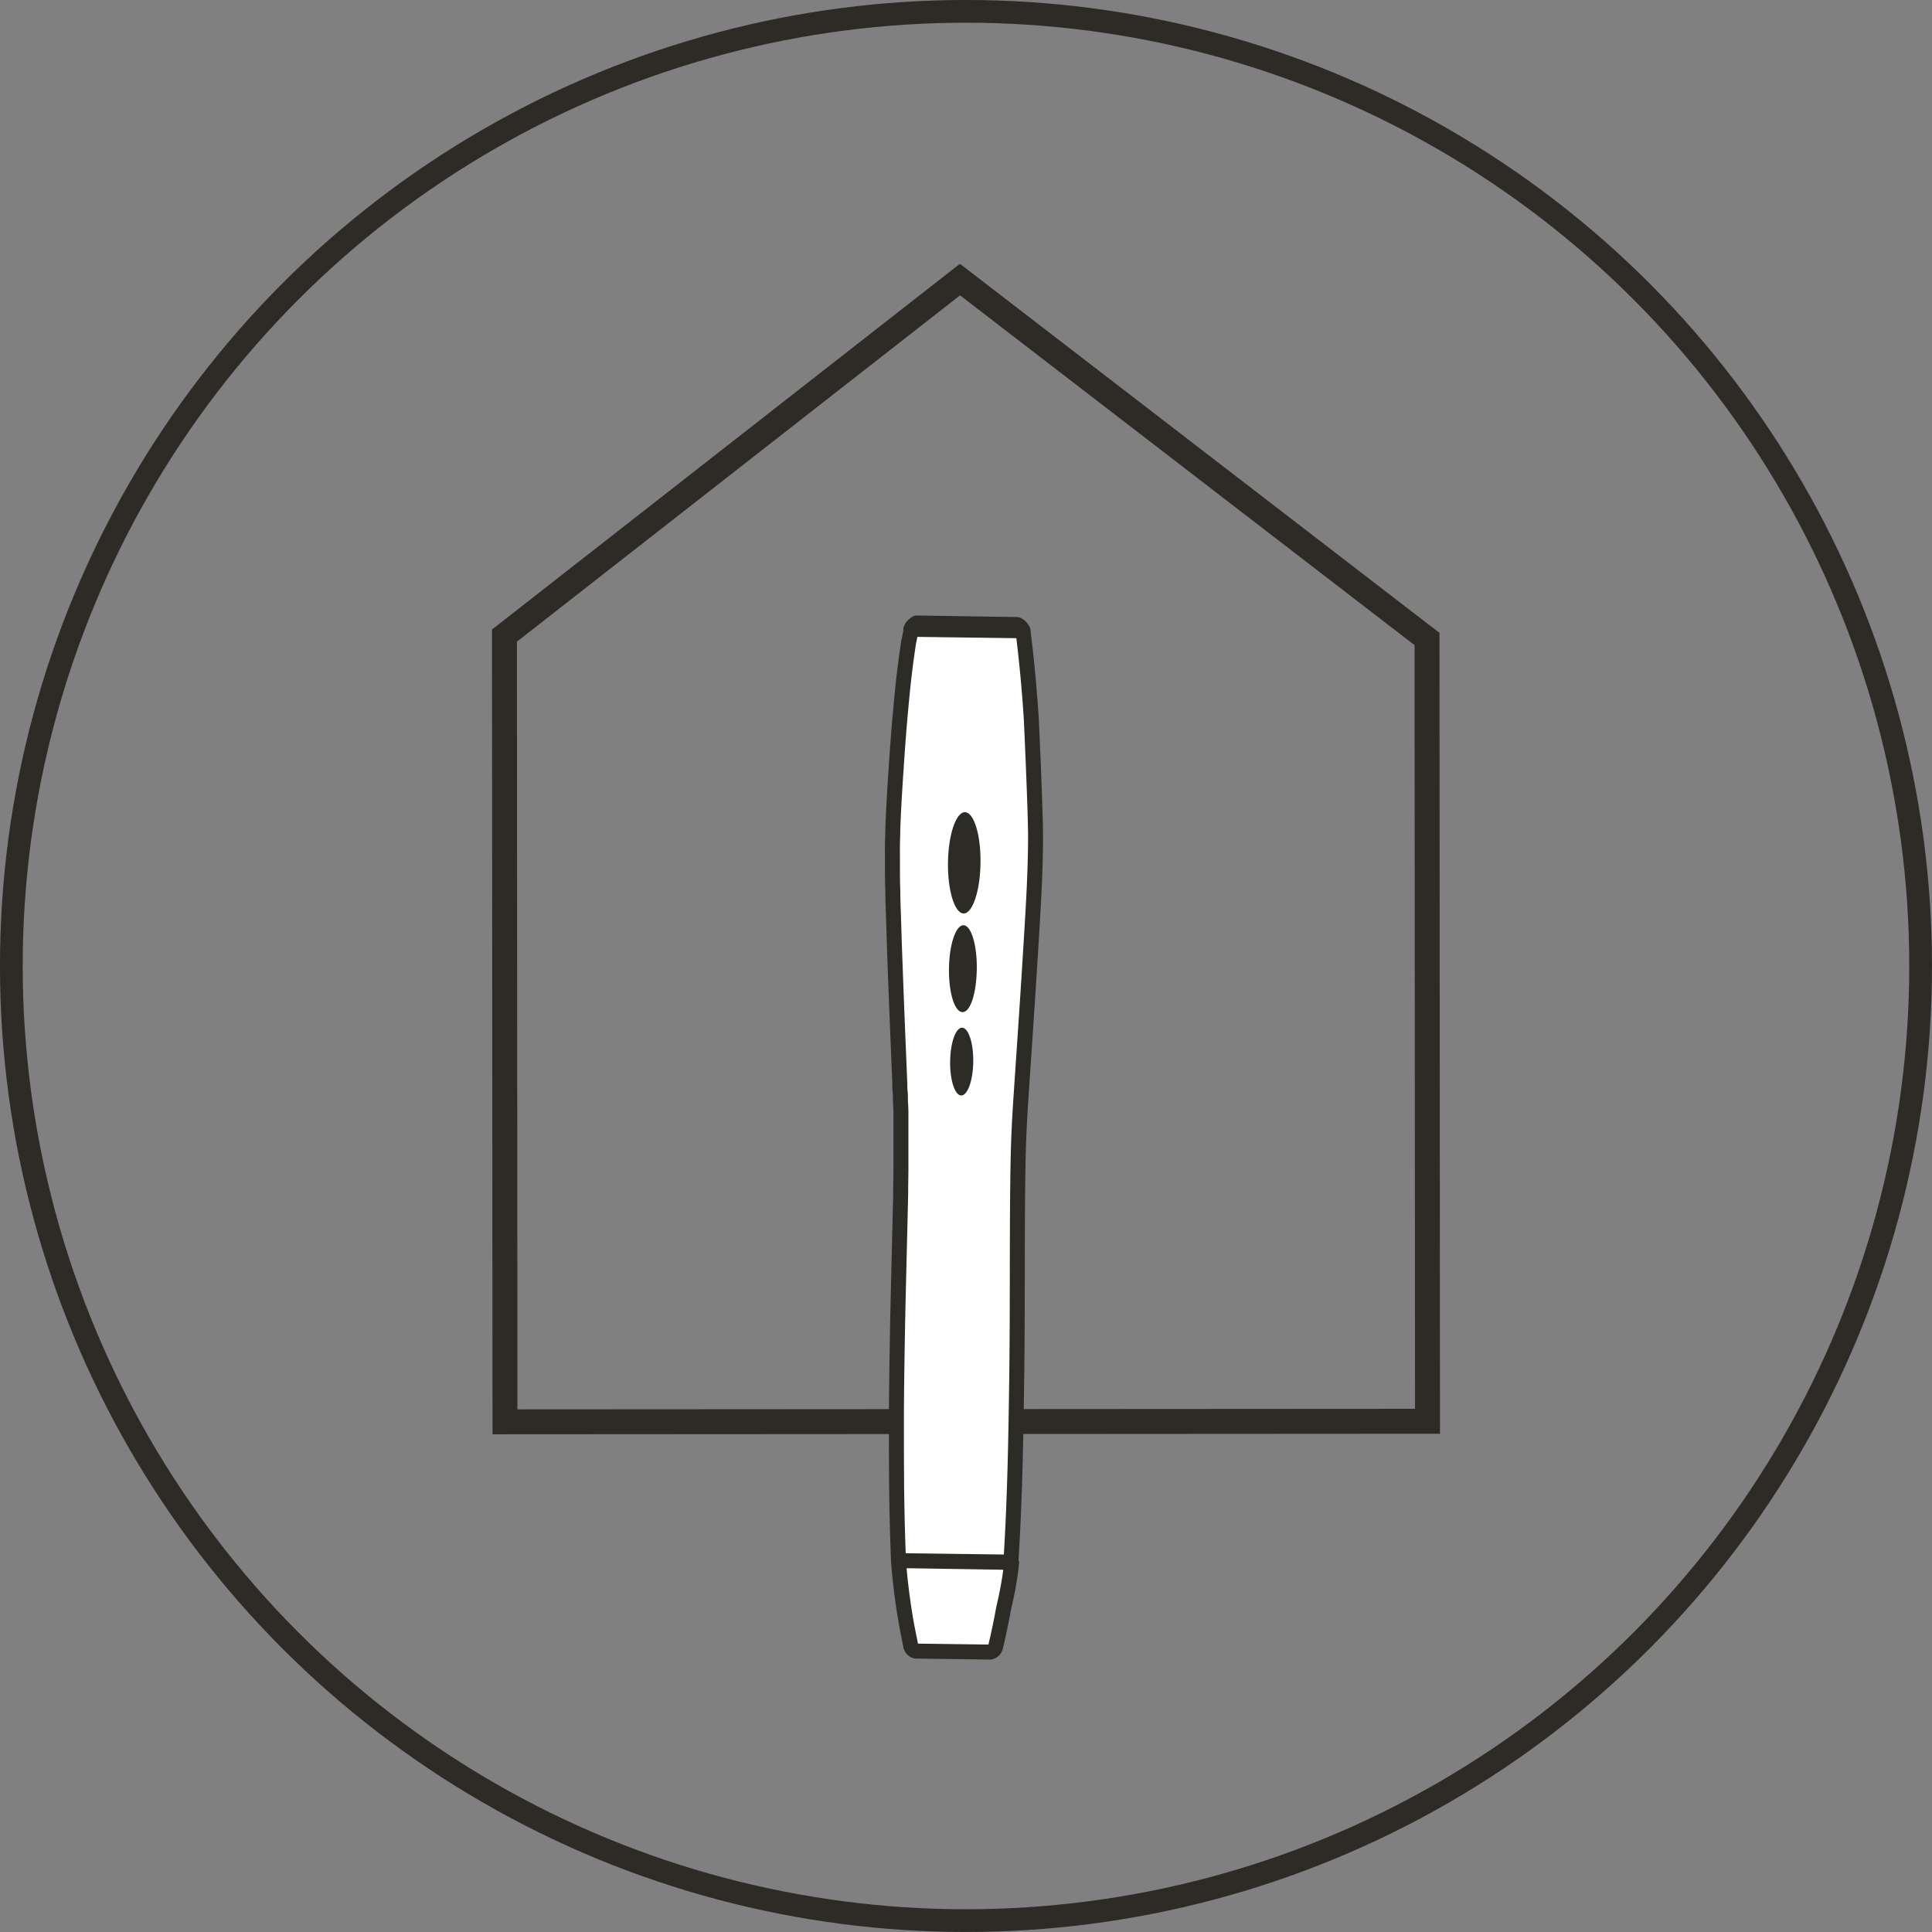
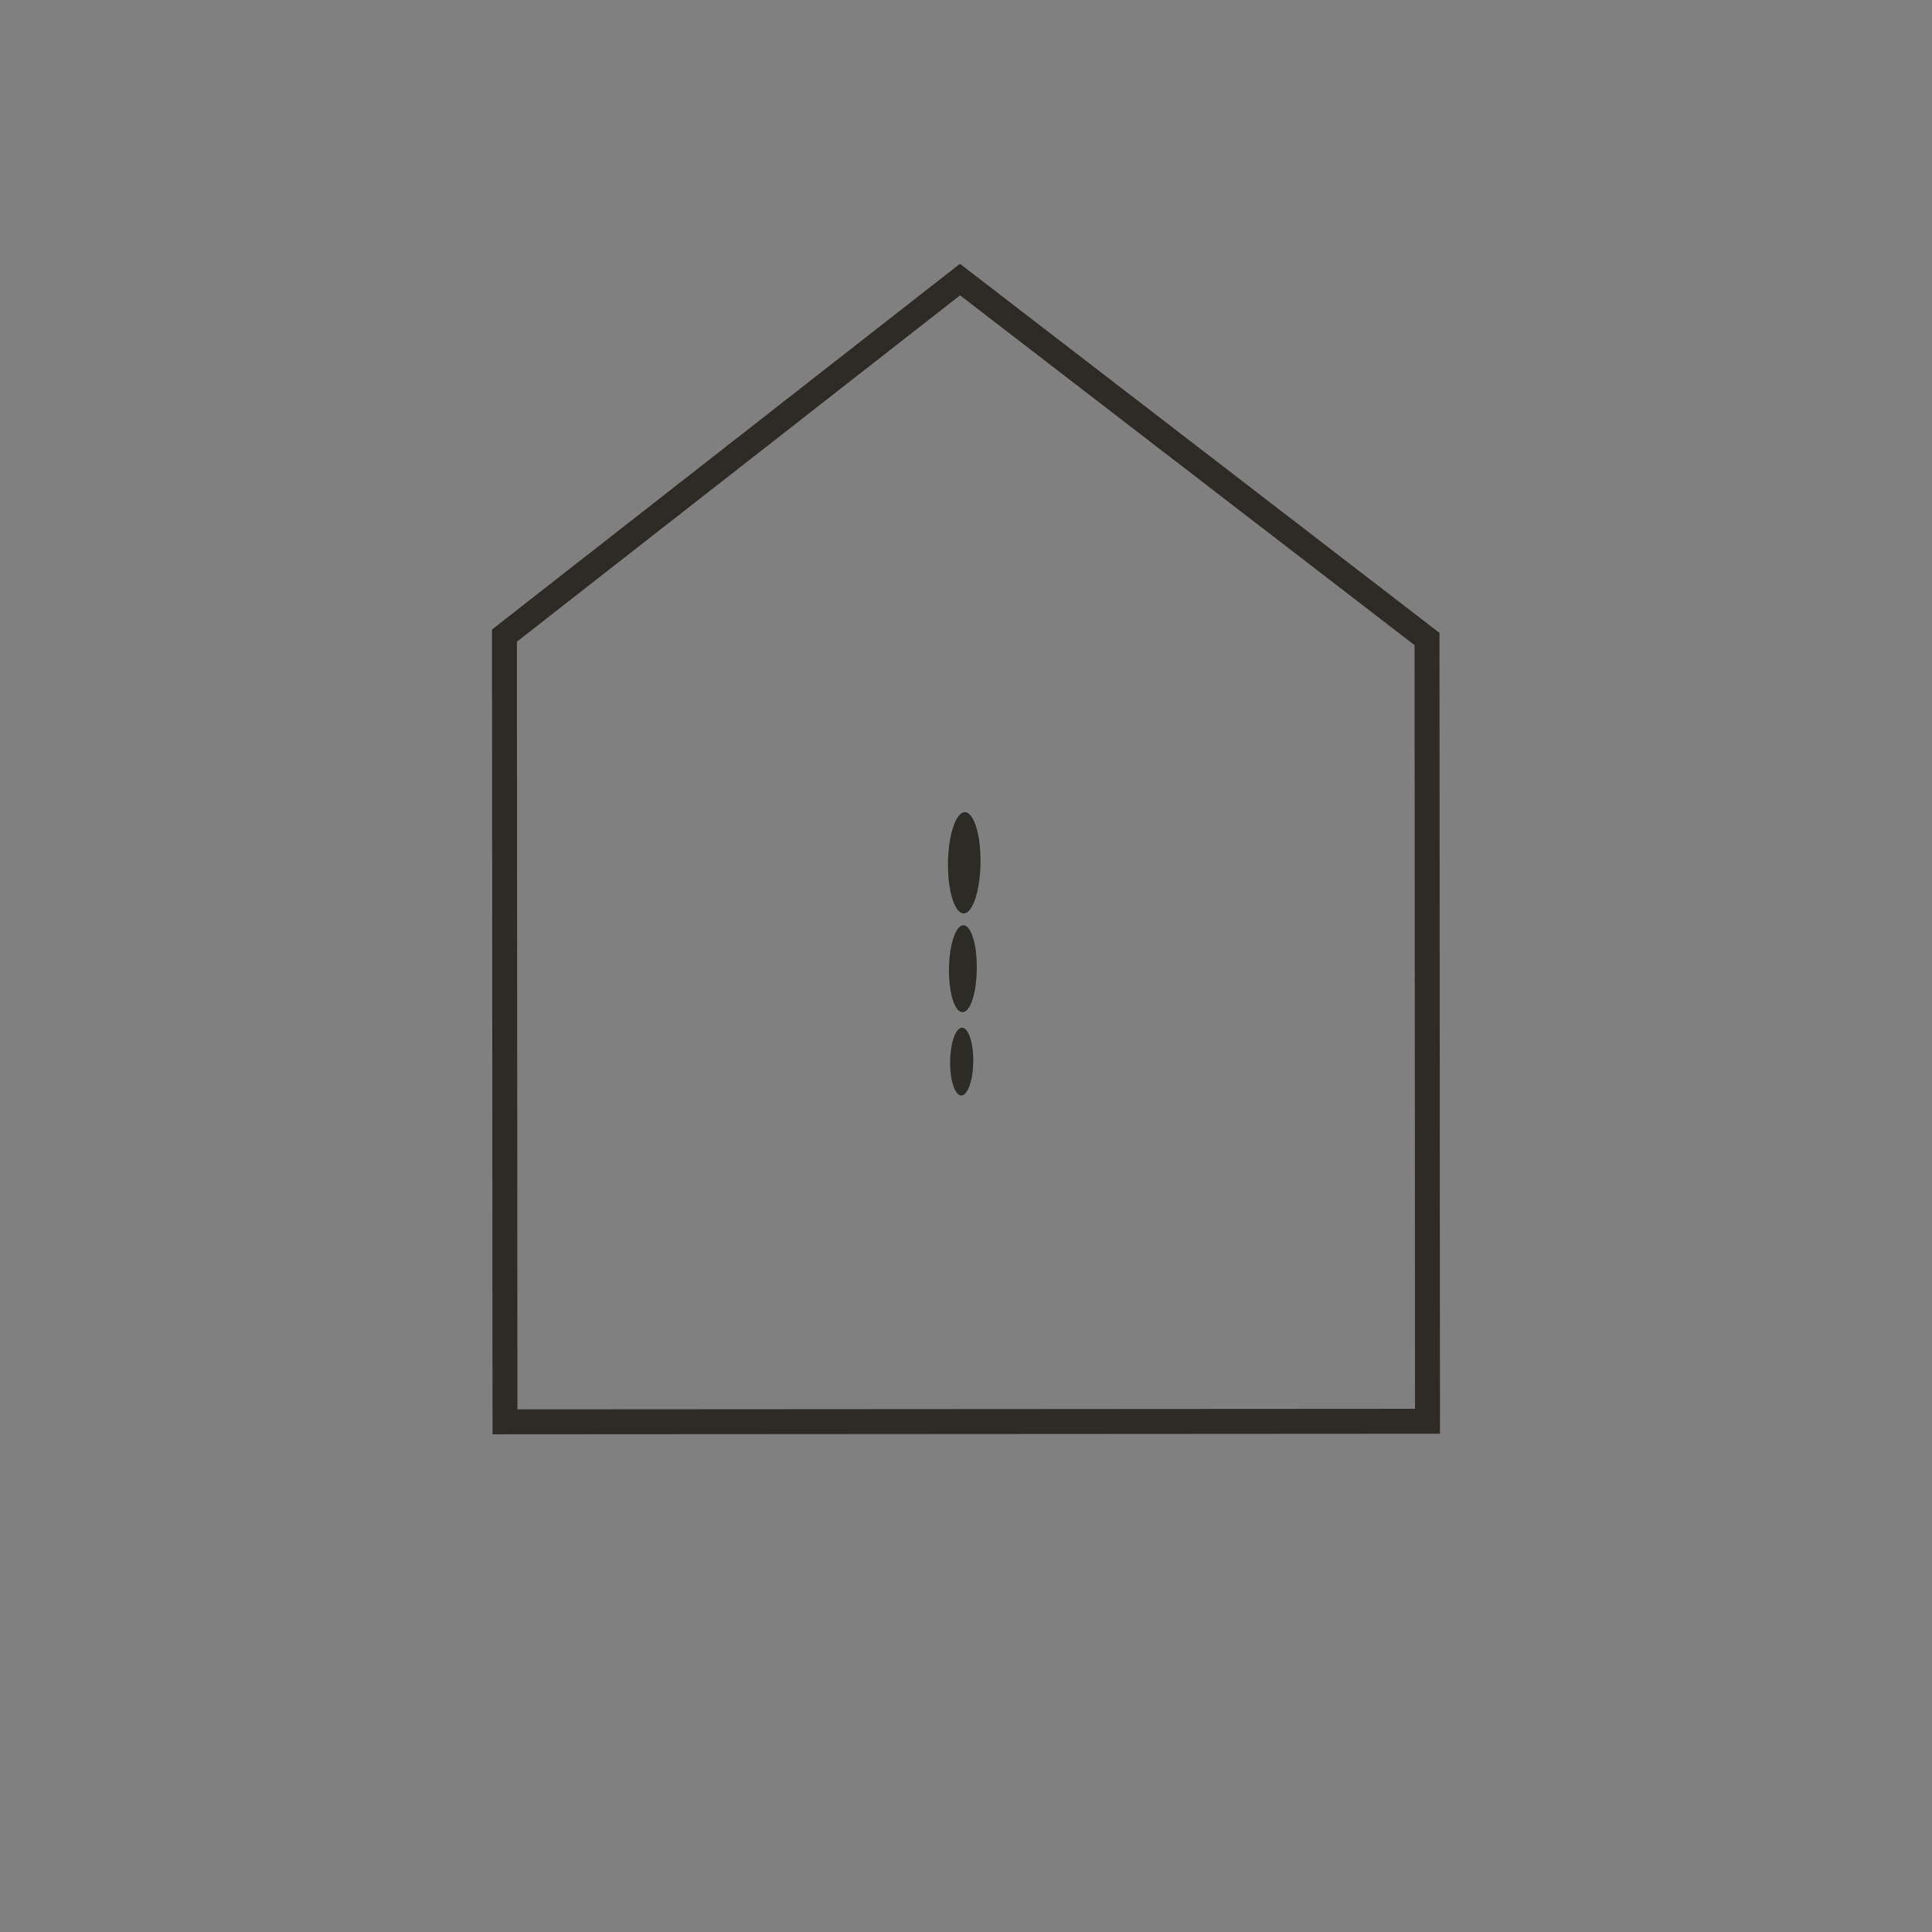
<svg xmlns="http://www.w3.org/2000/svg" id="Ebene_1" data-name="Ebene 1" viewBox="0 0 483.75 483.75">
  <rect x="0" y="0" width="483.75" height="483.75" fill="#808080" stroke="none" />
  <defs>
    <style>.cls-1,.cls-2,.cls-4{fill:none;}.cls-1,.cls-2{stroke:#2e2a25;}.cls-1{stroke-width:5.69px;}.cls-2{stroke-width:6.24px;}.cls-3{fill:#fff;}.cls-4{stroke:#2d2b26;stroke-linecap:round;stroke-linejoin:round;stroke-width:3.75px;}.cls-5{fill:#2d2b26;}</style>
  </defs>
-   <circle class="cls-1" cx="241.87" cy="241.87" r="239.03" />
  <polygon class="cls-2" points="357.31 160 357.43 355.87 126.44 356.01 126.31 159.14 240.37 70 357.31 160" />
-   <path class="cls-3" d="M248.85,412.7l-19.7-.23-4-26.33.39-72.94-.8-55.05-1.37-45.72L227.6,156l29.32.38,1.61,96.48-1.74,26.2-2.06,101.37Z" />
-   <path class="cls-4" d="M254.41,156.37l-.27,0L230.21,156h-.28m-.5.12-.15.06-.16.09a1.64,1.64,0,0,1-.22.14l-.28.24-.31.36c-.1.16-.68,3.46-.77,3.61-1.12,7.39-1.53,11.65-2.2,19.09,0,0-.23,2.58-.33,3.84,0,.62-.1,1.24-.14,1.87s-.09,1.25-.14,1.88l-.06.85c-.08,1.25-.17,2.49-.25,3.73s-.17,2.57-.26,3.85l-.18,3c-.06,1-.12,2-.17,3-.12,2.24-.22,4.49-.28,6.73,0,1-.05,2-.07,3s0,2.11,0,3.18c0,1.35,0,2.7,0,4,0,1.68.06,3.36.1,5,0,2,.1,3.91.16,5.87l.21,6.83q.24,6.63.49,13.25c.11,2.86.23,5.72.34,8.57q.28,6.7.55,13.4c0,.62,0,1.23.08,1.84s.05,1.25.07,1.88q0,.72.06,1.44l.06,1.43c0,.48,0,1,0,1.44,0,.24,0,.48,0,.72s0,.25,0,.37v.07h0v1.39c0,.45,0,.92,0,1.38,0,1,0,2.07,0,3.11v4.49c0,.66,0,1.31,0,2l-.06,4.43c0,2.13-.07,4.24-.12,6.37l-.09,3.89q-.19,7.62-.37,15.26c-.08,3.42-.16,6.84-.22,10.26q-.19,10.17-.27,20.33c0,6.66,0,13.31.07,20,.08,5.7.22,11.4.45,17.1l28.14.37c1-15.52,1.26-31,1.47-46.57s.08-31.06.23-46.6c.14-13,.37-16.48,1.25-29.43.66-9.81,1.33-19.62,1.93-29.43s1.28-19.61,1.3-29.45c0-6.95-1.06-29.54-1.06-29.54-.47-7.46-1.17-14.87-2.1-22.29l-.28-.48-.31-.36-.27-.26-.21-.14-.16-.09-.15-.06m0,0-.12-.05m0,0-.11,0m-.15,0-.1,0m.25,0-.14,0m1.75,1.56-28.08-.37m1.34-1.45-.12,0m.23-.08-.1,0m.24-.06-.14,0m.25,0-.1,0m23.48,235.22-28.16-.45c.1,1.44.23,2.87.37,4.3.08.73.16,1.47.25,2.21s.17,1.46.27,2.2c.2,1.46.41,2.93.64,4.39s.49,2.92.77,4.37l.31,1.57c.09.42.18.86.26,1.28l.21,1a0,0,0,0,1,0,0l0,.12a.69.69,0,0,0,.05.13,1,1,0,0,0,.14.3,2.24,2.24,0,0,0,.31.38,1.73,1.73,0,0,0,.54.35l.16.06h0l18.74.25c1.26-.37,1.28-1.31,1.52-2.31s.44-1.9.64-2.86q.63-2.86,1.14-5.76C252.18,399,252.9,395.19,253.29,391.29Z" />
  <path class="cls-5" d="M243.69,265.85c.06-4.69-1.19-8.5-2.79-8.53s-2.94,3.76-3,8.45,1.18,8.51,2.78,8.53S243.63,270.53,243.69,265.85Zm.89-23.26c.08-6-1.42-10.91-3.34-10.93s-3.55,4.82-3.63,10.84S239,253.4,241,253.43,244.5,248.6,244.58,242.59Zm.93-26.53c.1-7-1.65-12.68-3.9-12.7S237.45,209,237.36,216s1.67,12.69,3.92,12.72S245.42,223.05,245.51,216.06Z" />
</svg>